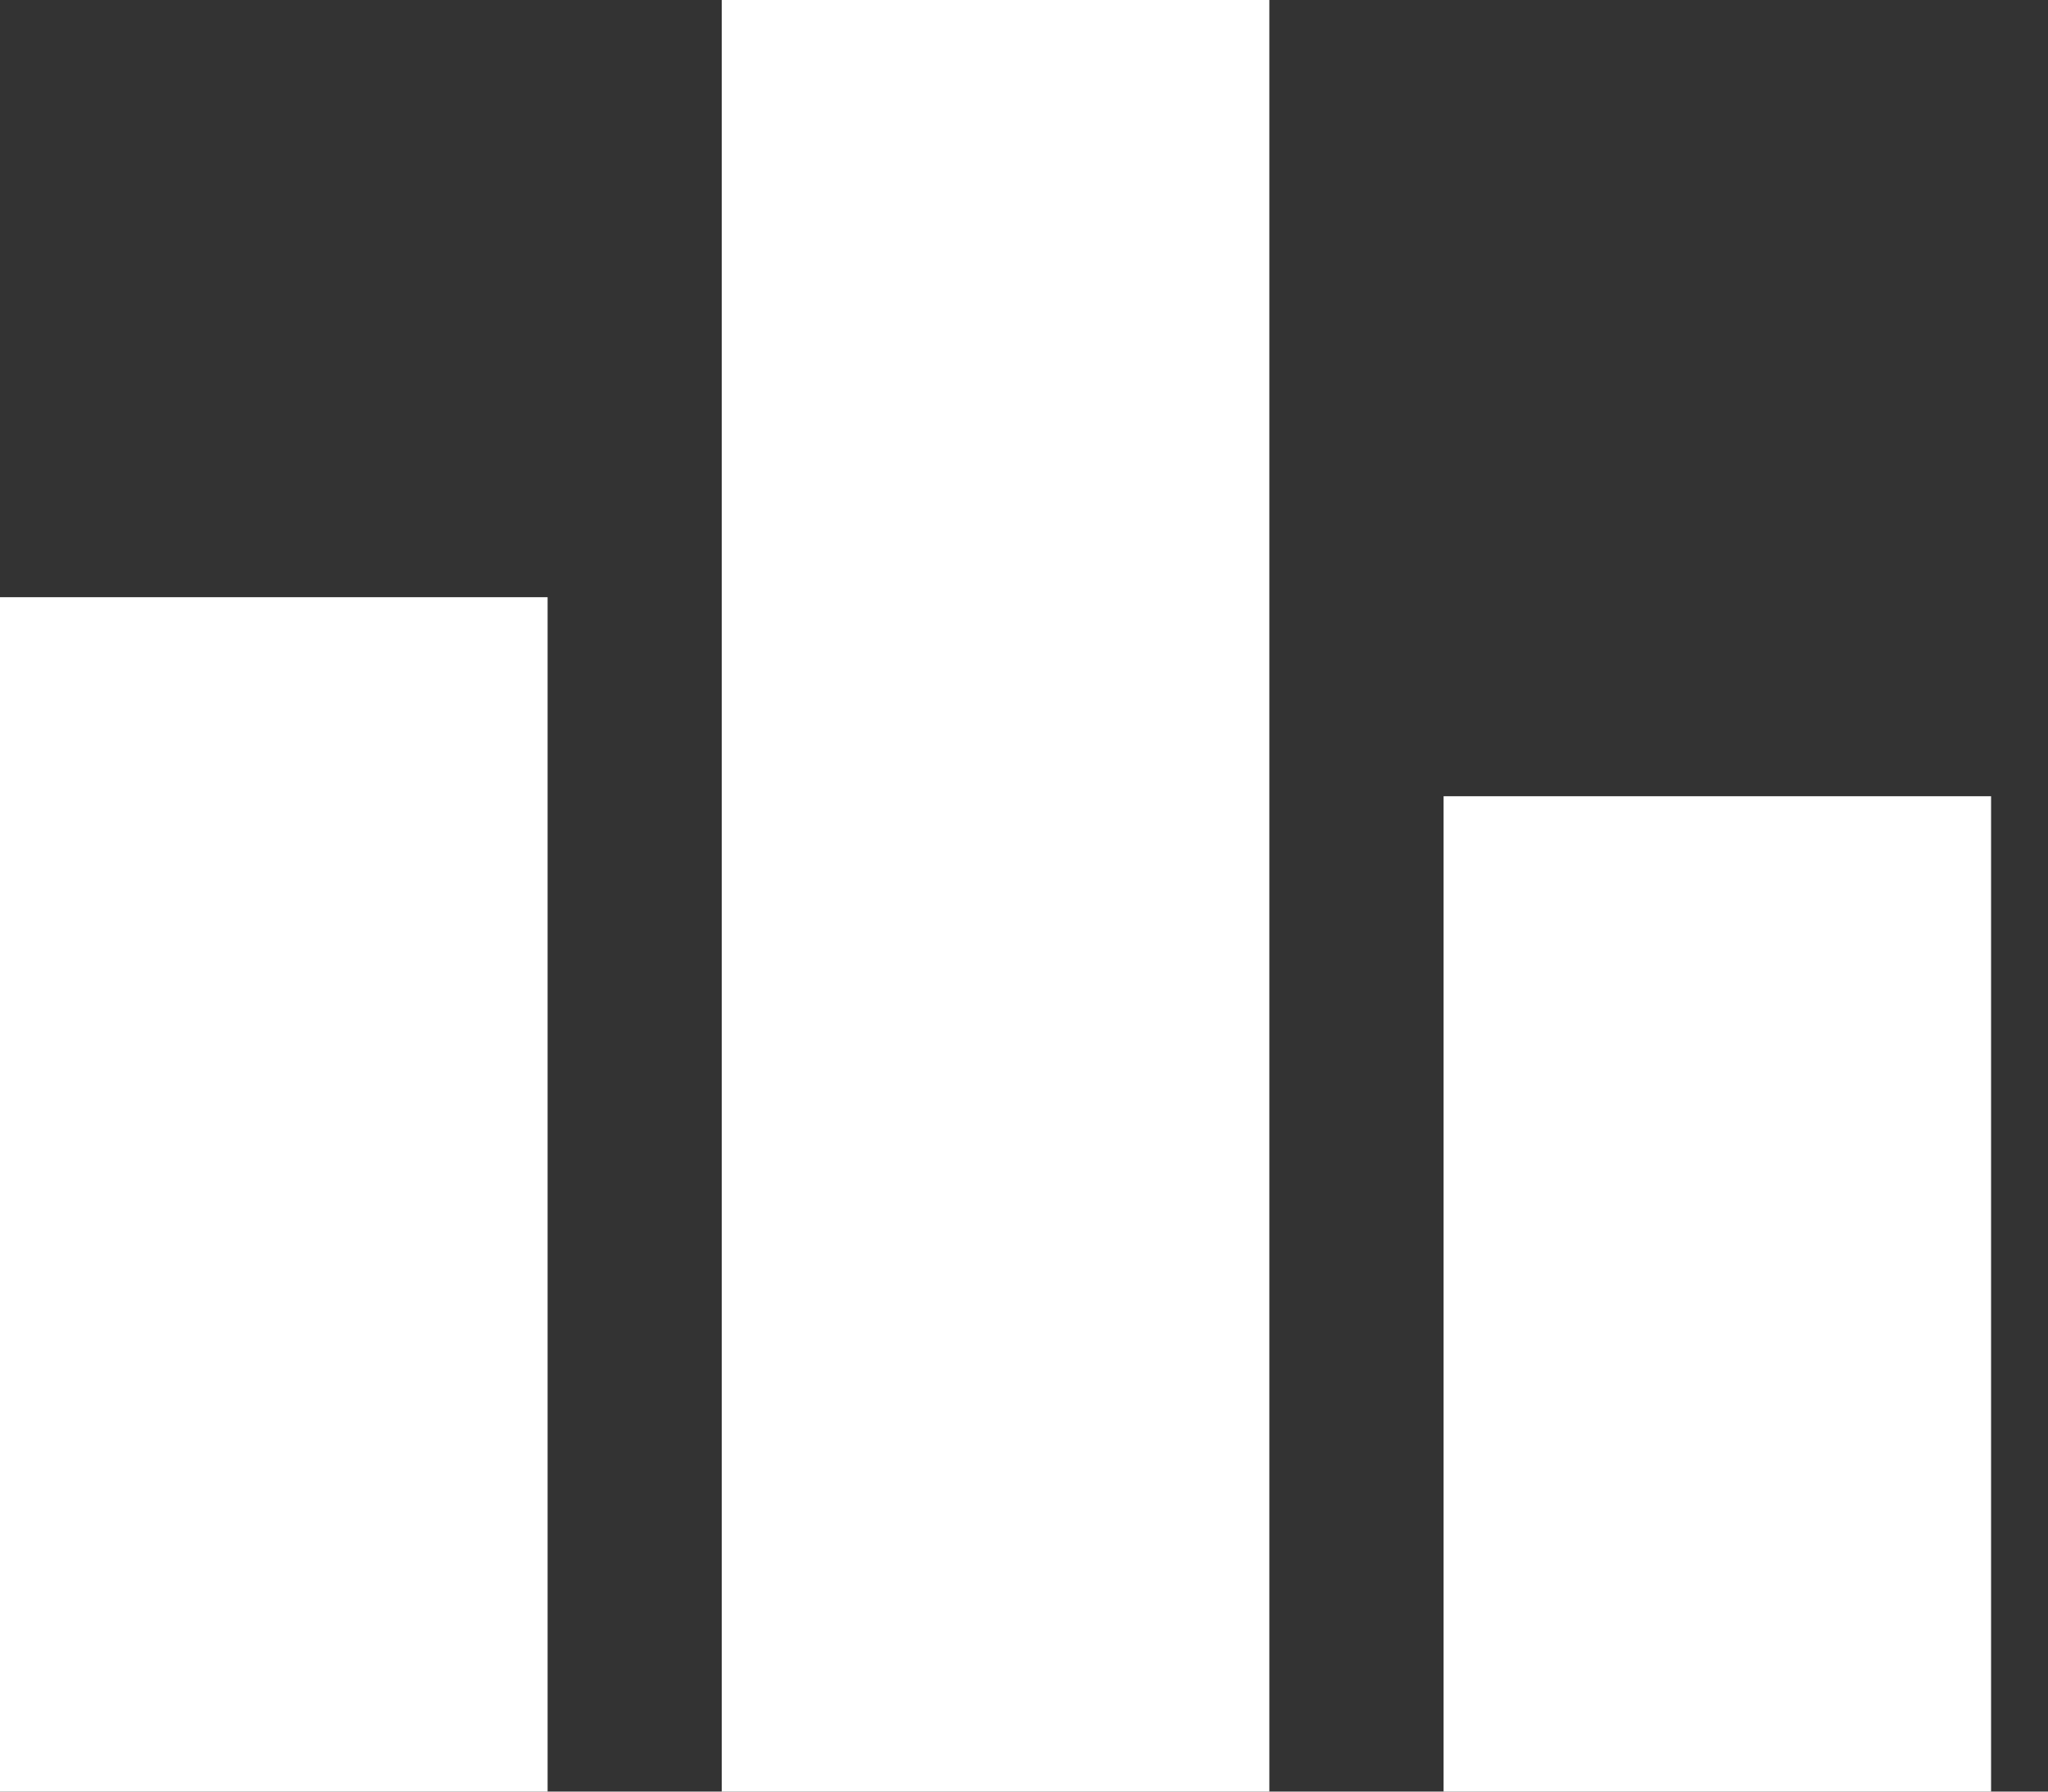
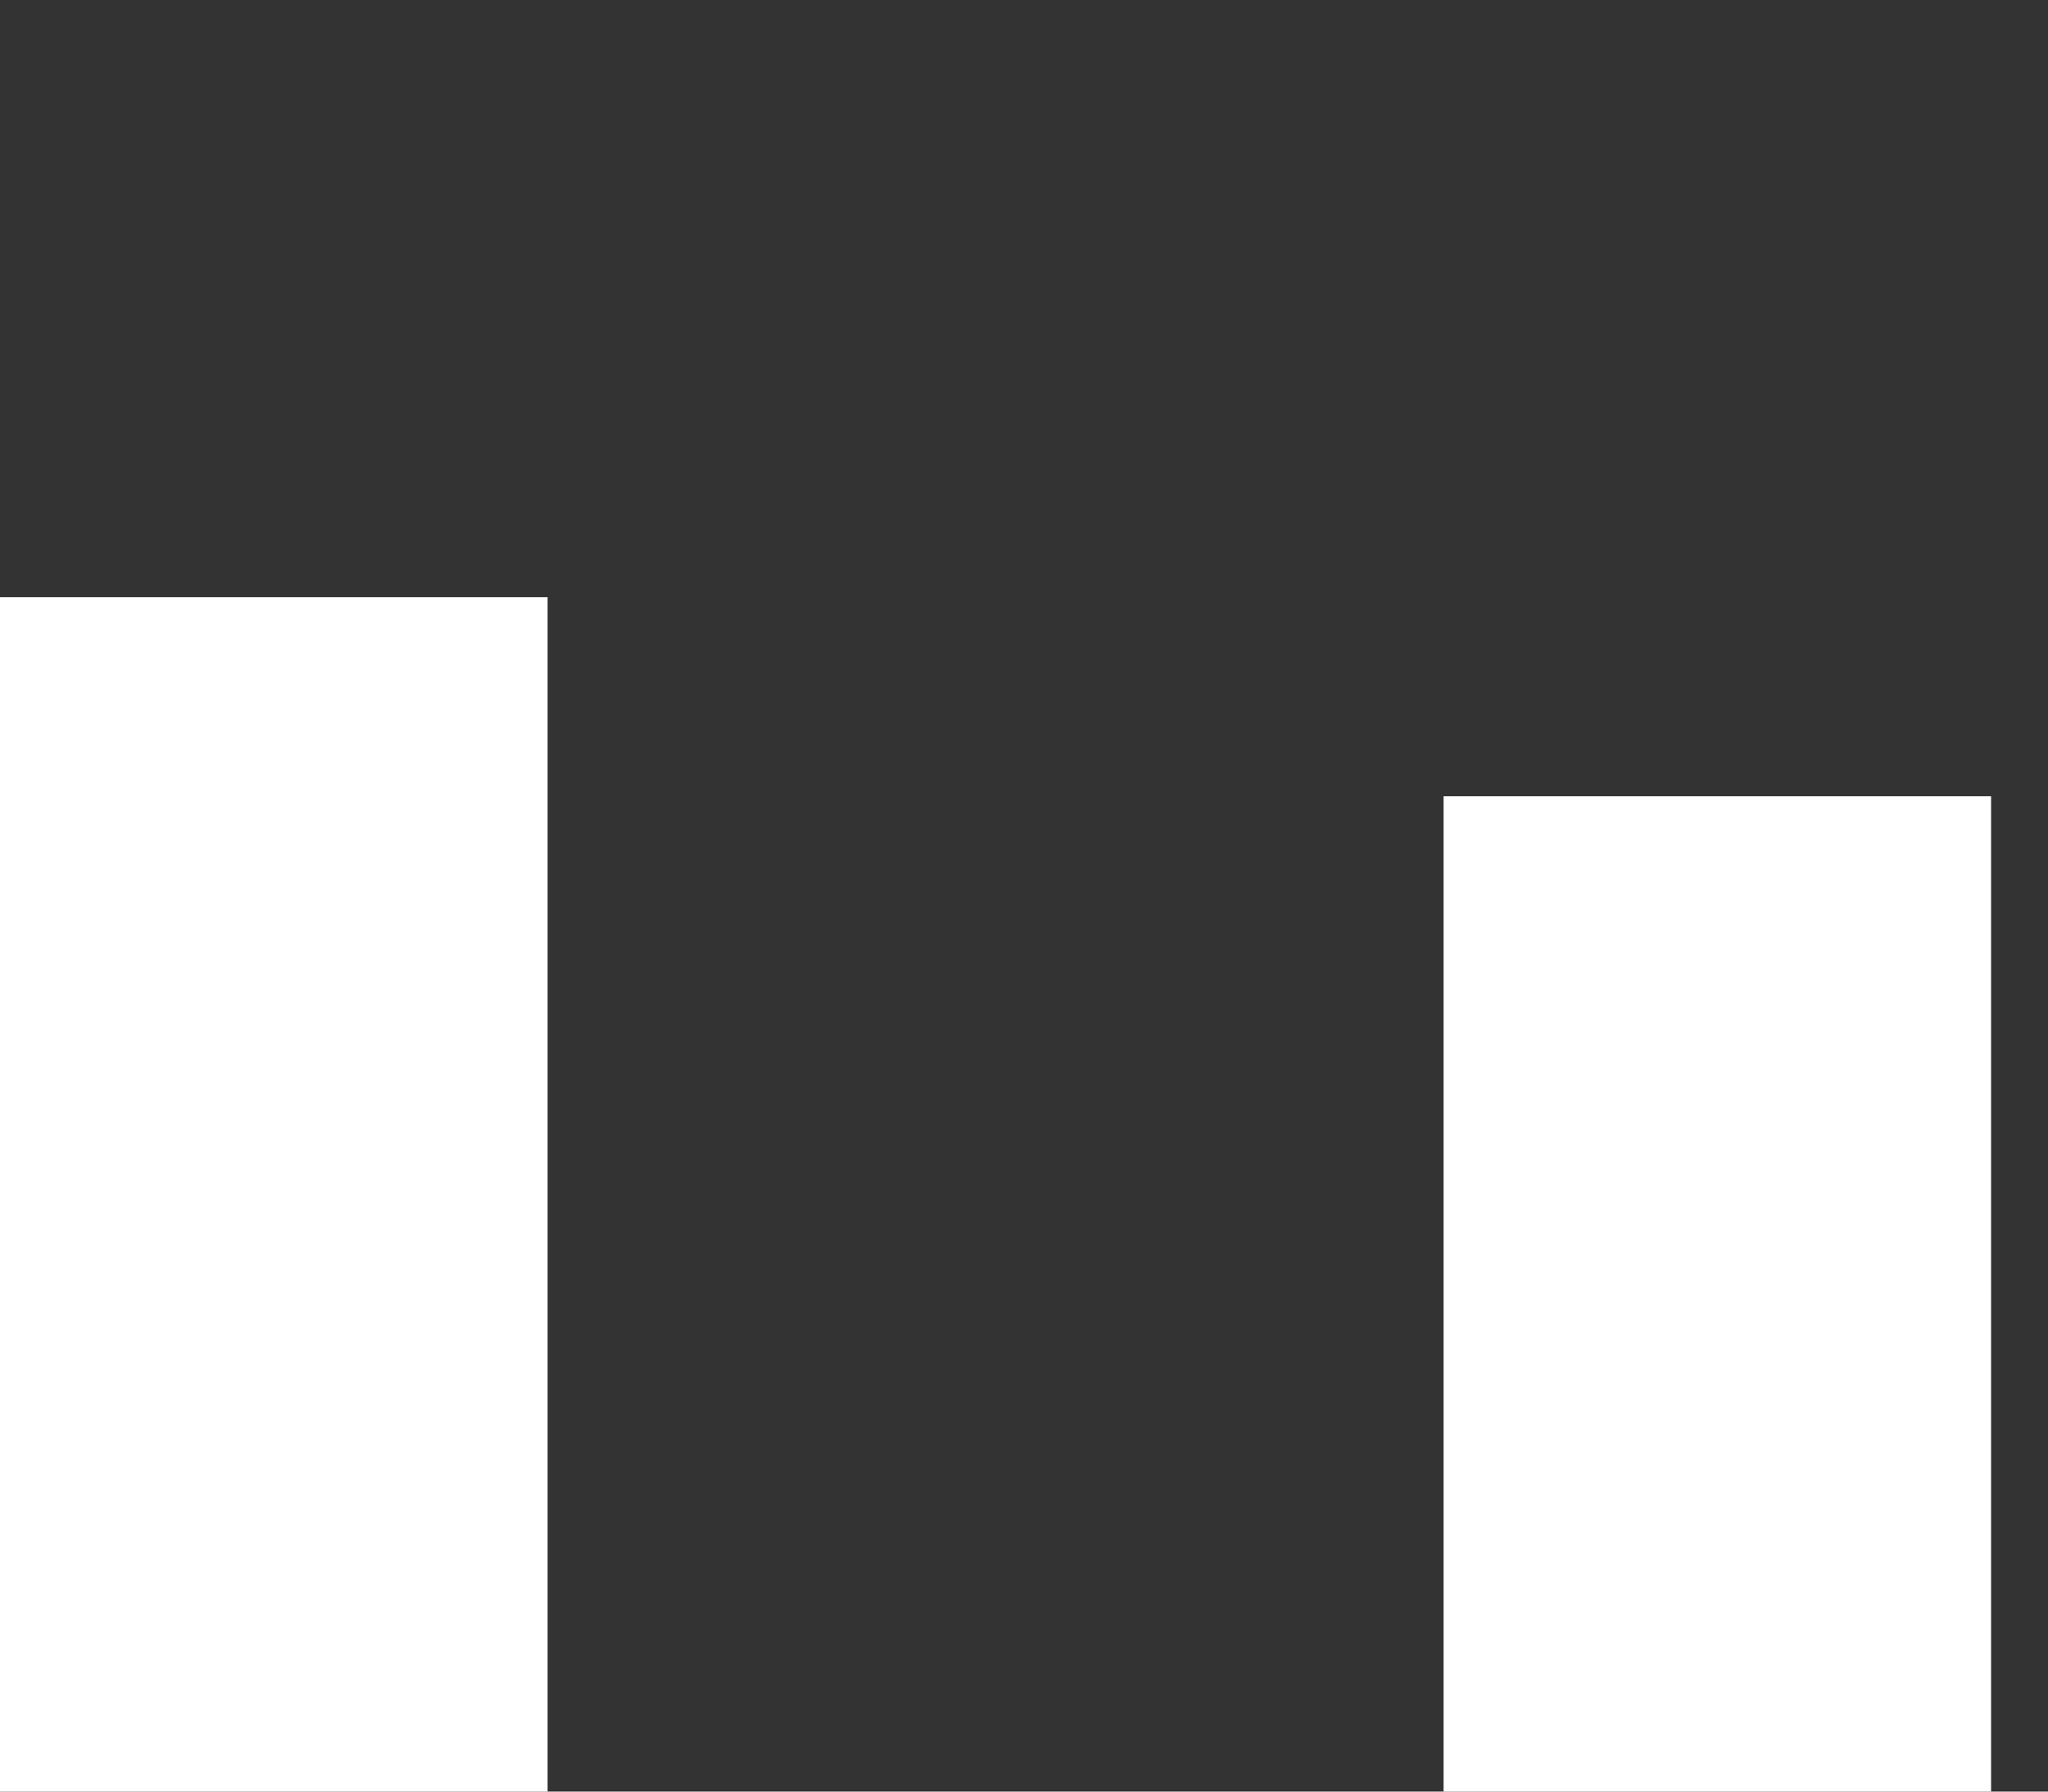
<svg xmlns="http://www.w3.org/2000/svg" fill="none" height="100%" overflow="visible" preserveAspectRatio="none" style="display: block;" viewBox="0 0 24 21" width="100%">
  <rect x="0" y="0" width="24" height="21" fill="#333333" stroke="none" />
-   <path d="M6.417 21H0V7H6.417V21ZM14.875 0H8.458V21H14.875V0ZM23.333 9.333H16.917V21H23.333V9.333Z" fill="white" id="Vector" />
+   <path d="M6.417 21H0V7H6.417V21ZM14.875 0H8.458V21V0ZM23.333 9.333H16.917V21H23.333V9.333Z" fill="white" id="Vector" />
</svg>